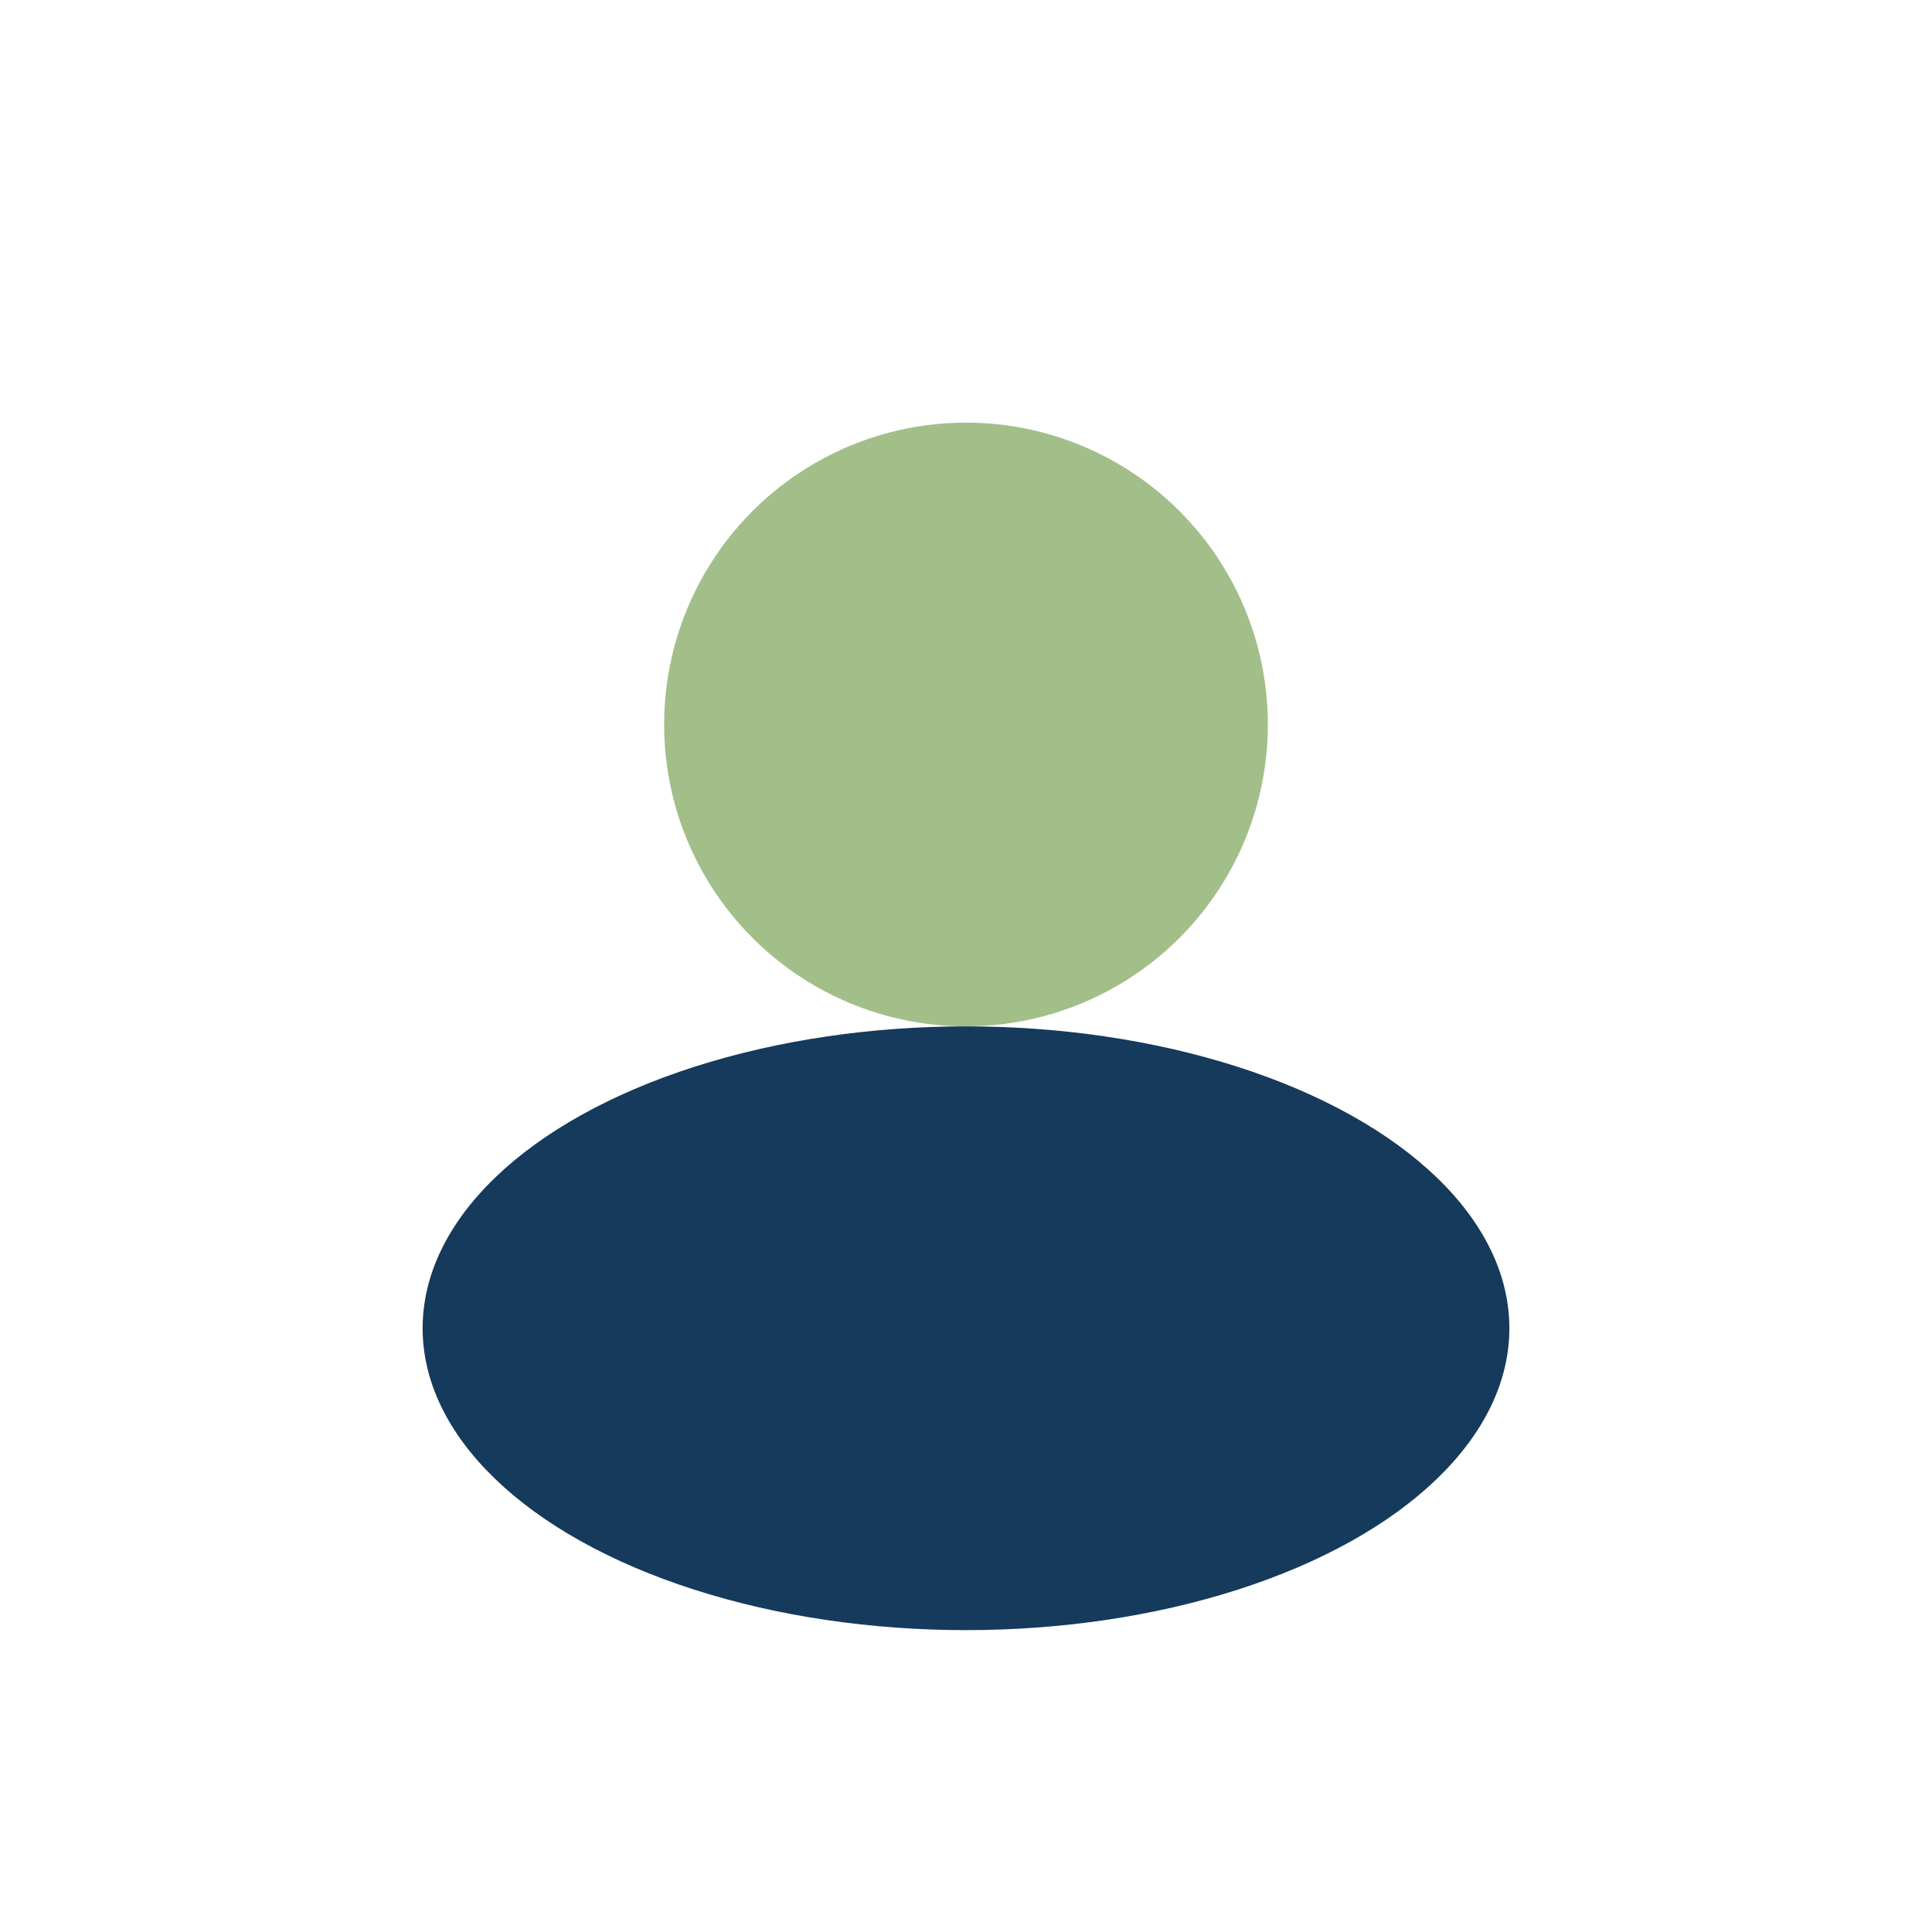
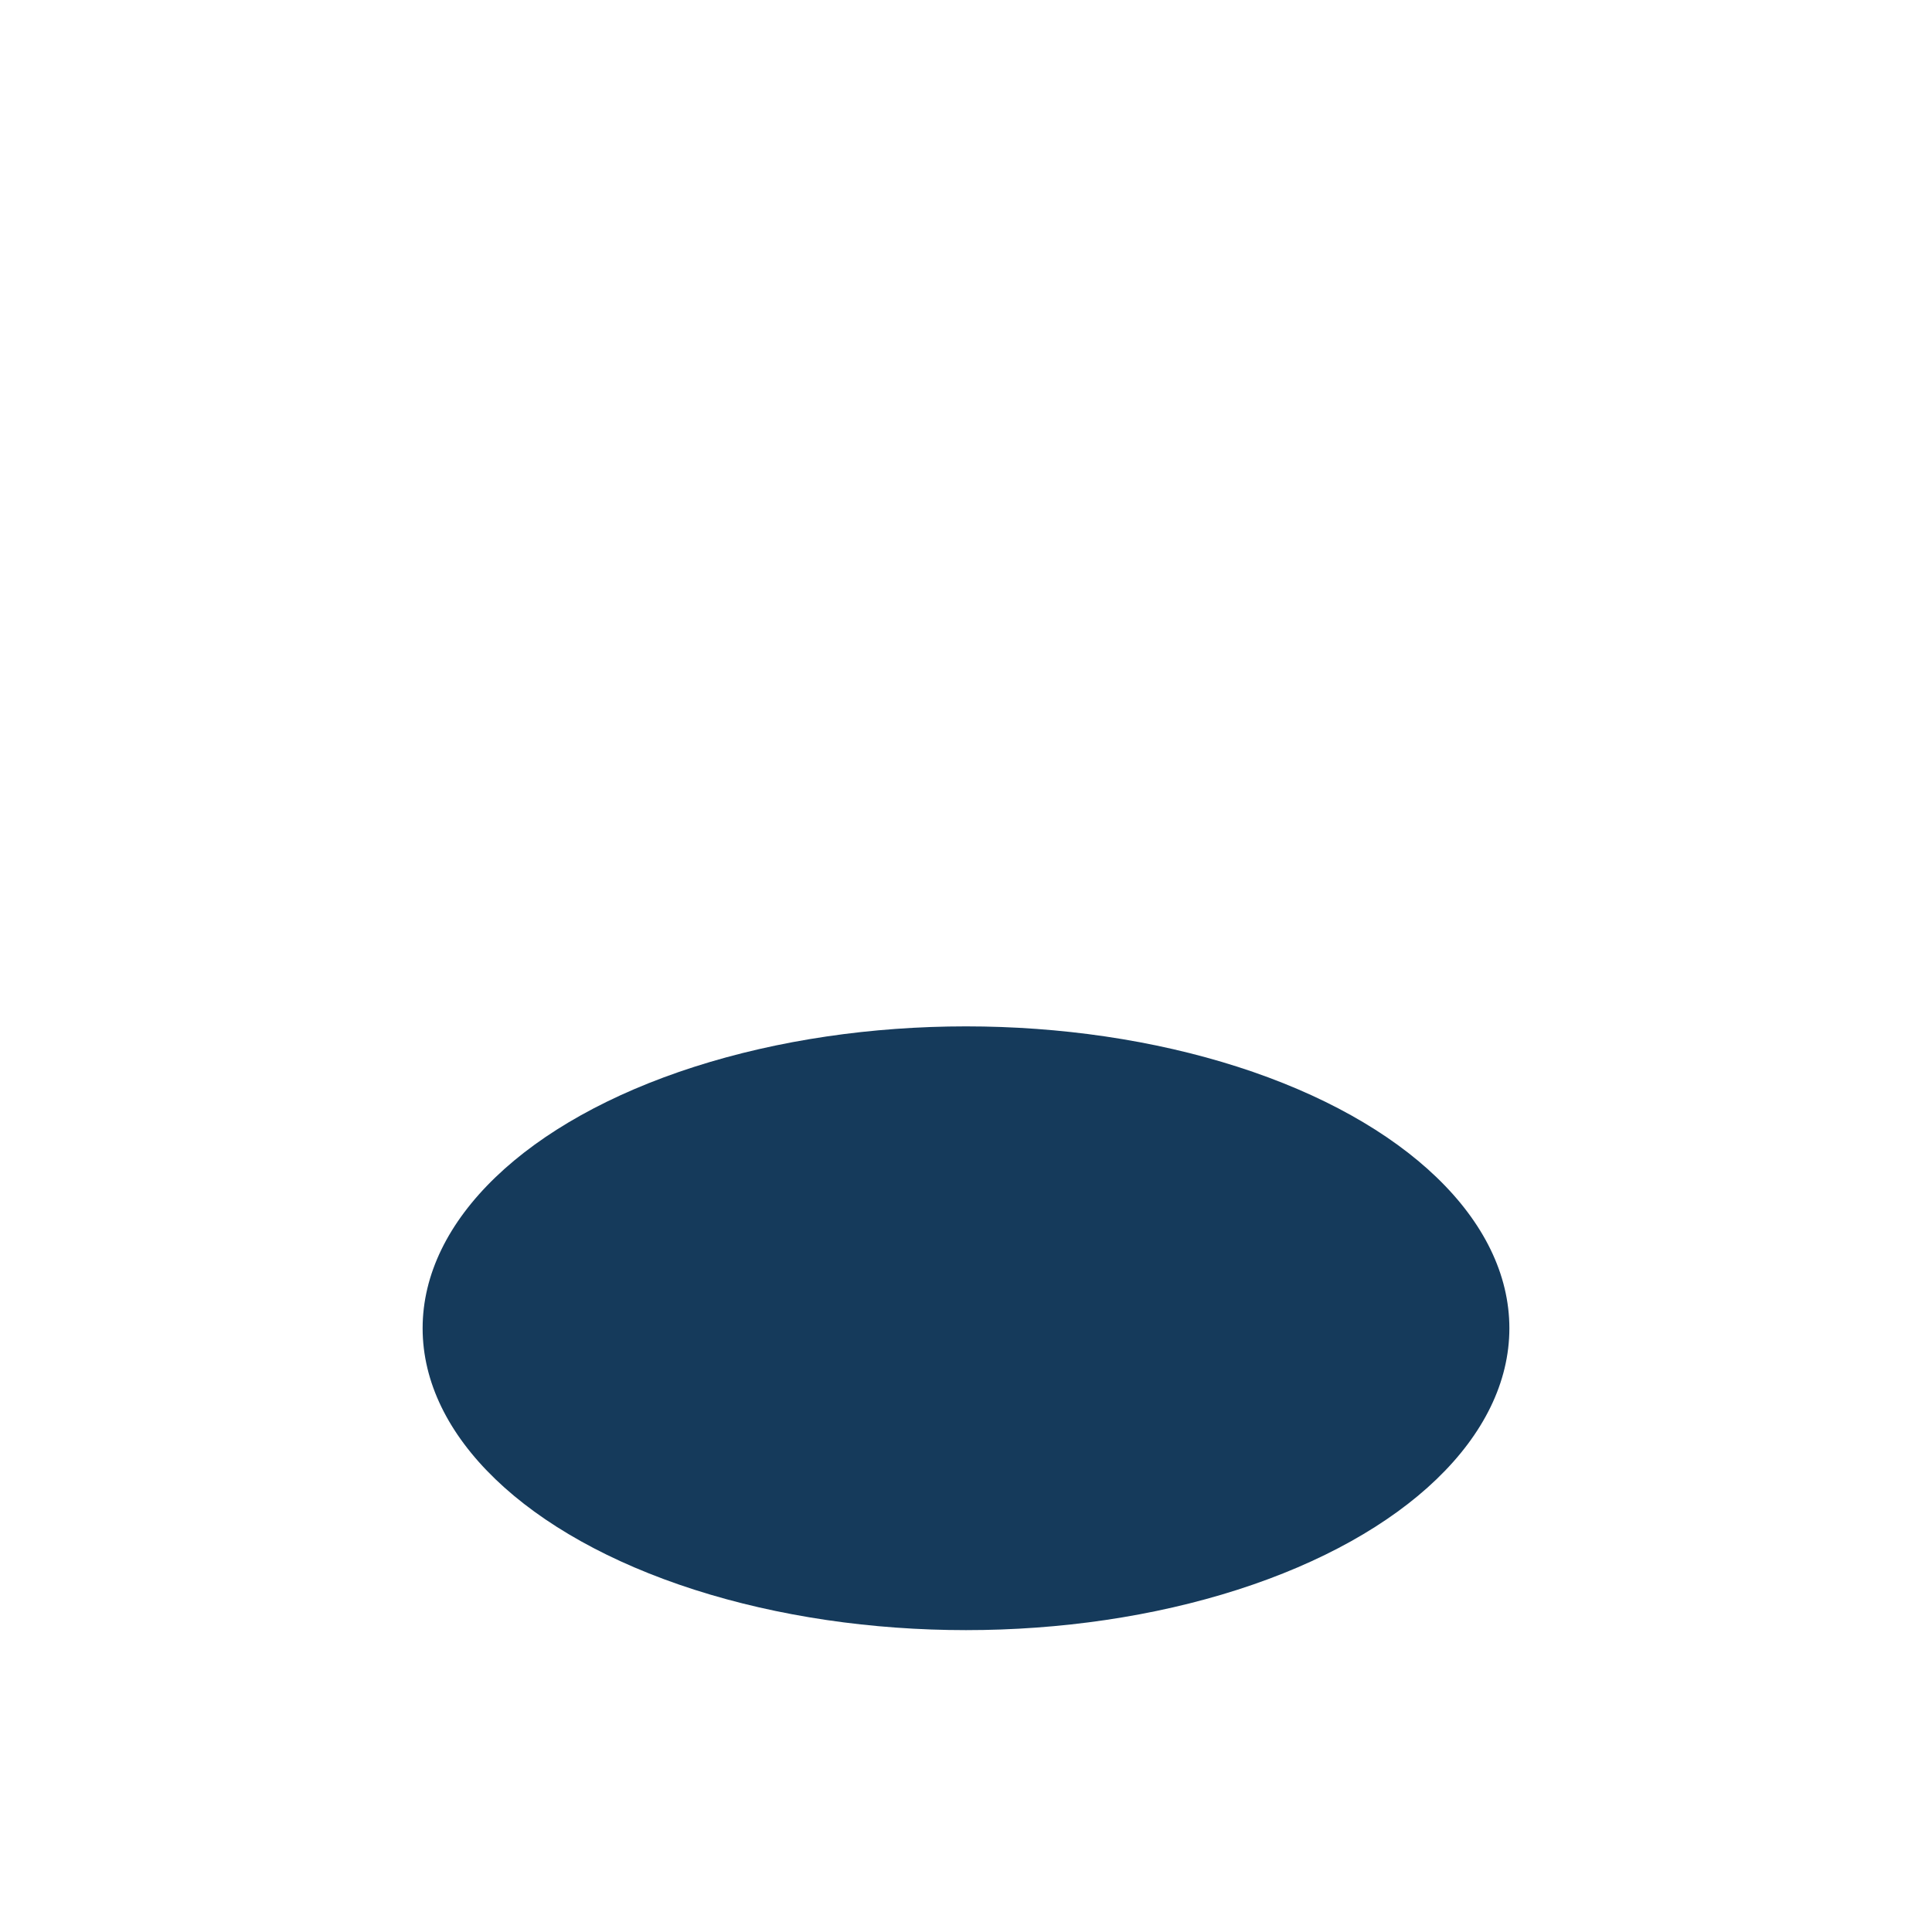
<svg xmlns="http://www.w3.org/2000/svg" width="32" height="32" viewBox="0 0 32 32">
-   <circle cx="16" cy="12" r="5" fill="#A2BF8A" />
  <ellipse cx="16" cy="22" rx="9" ry="5" fill="#153A5B" />
</svg>